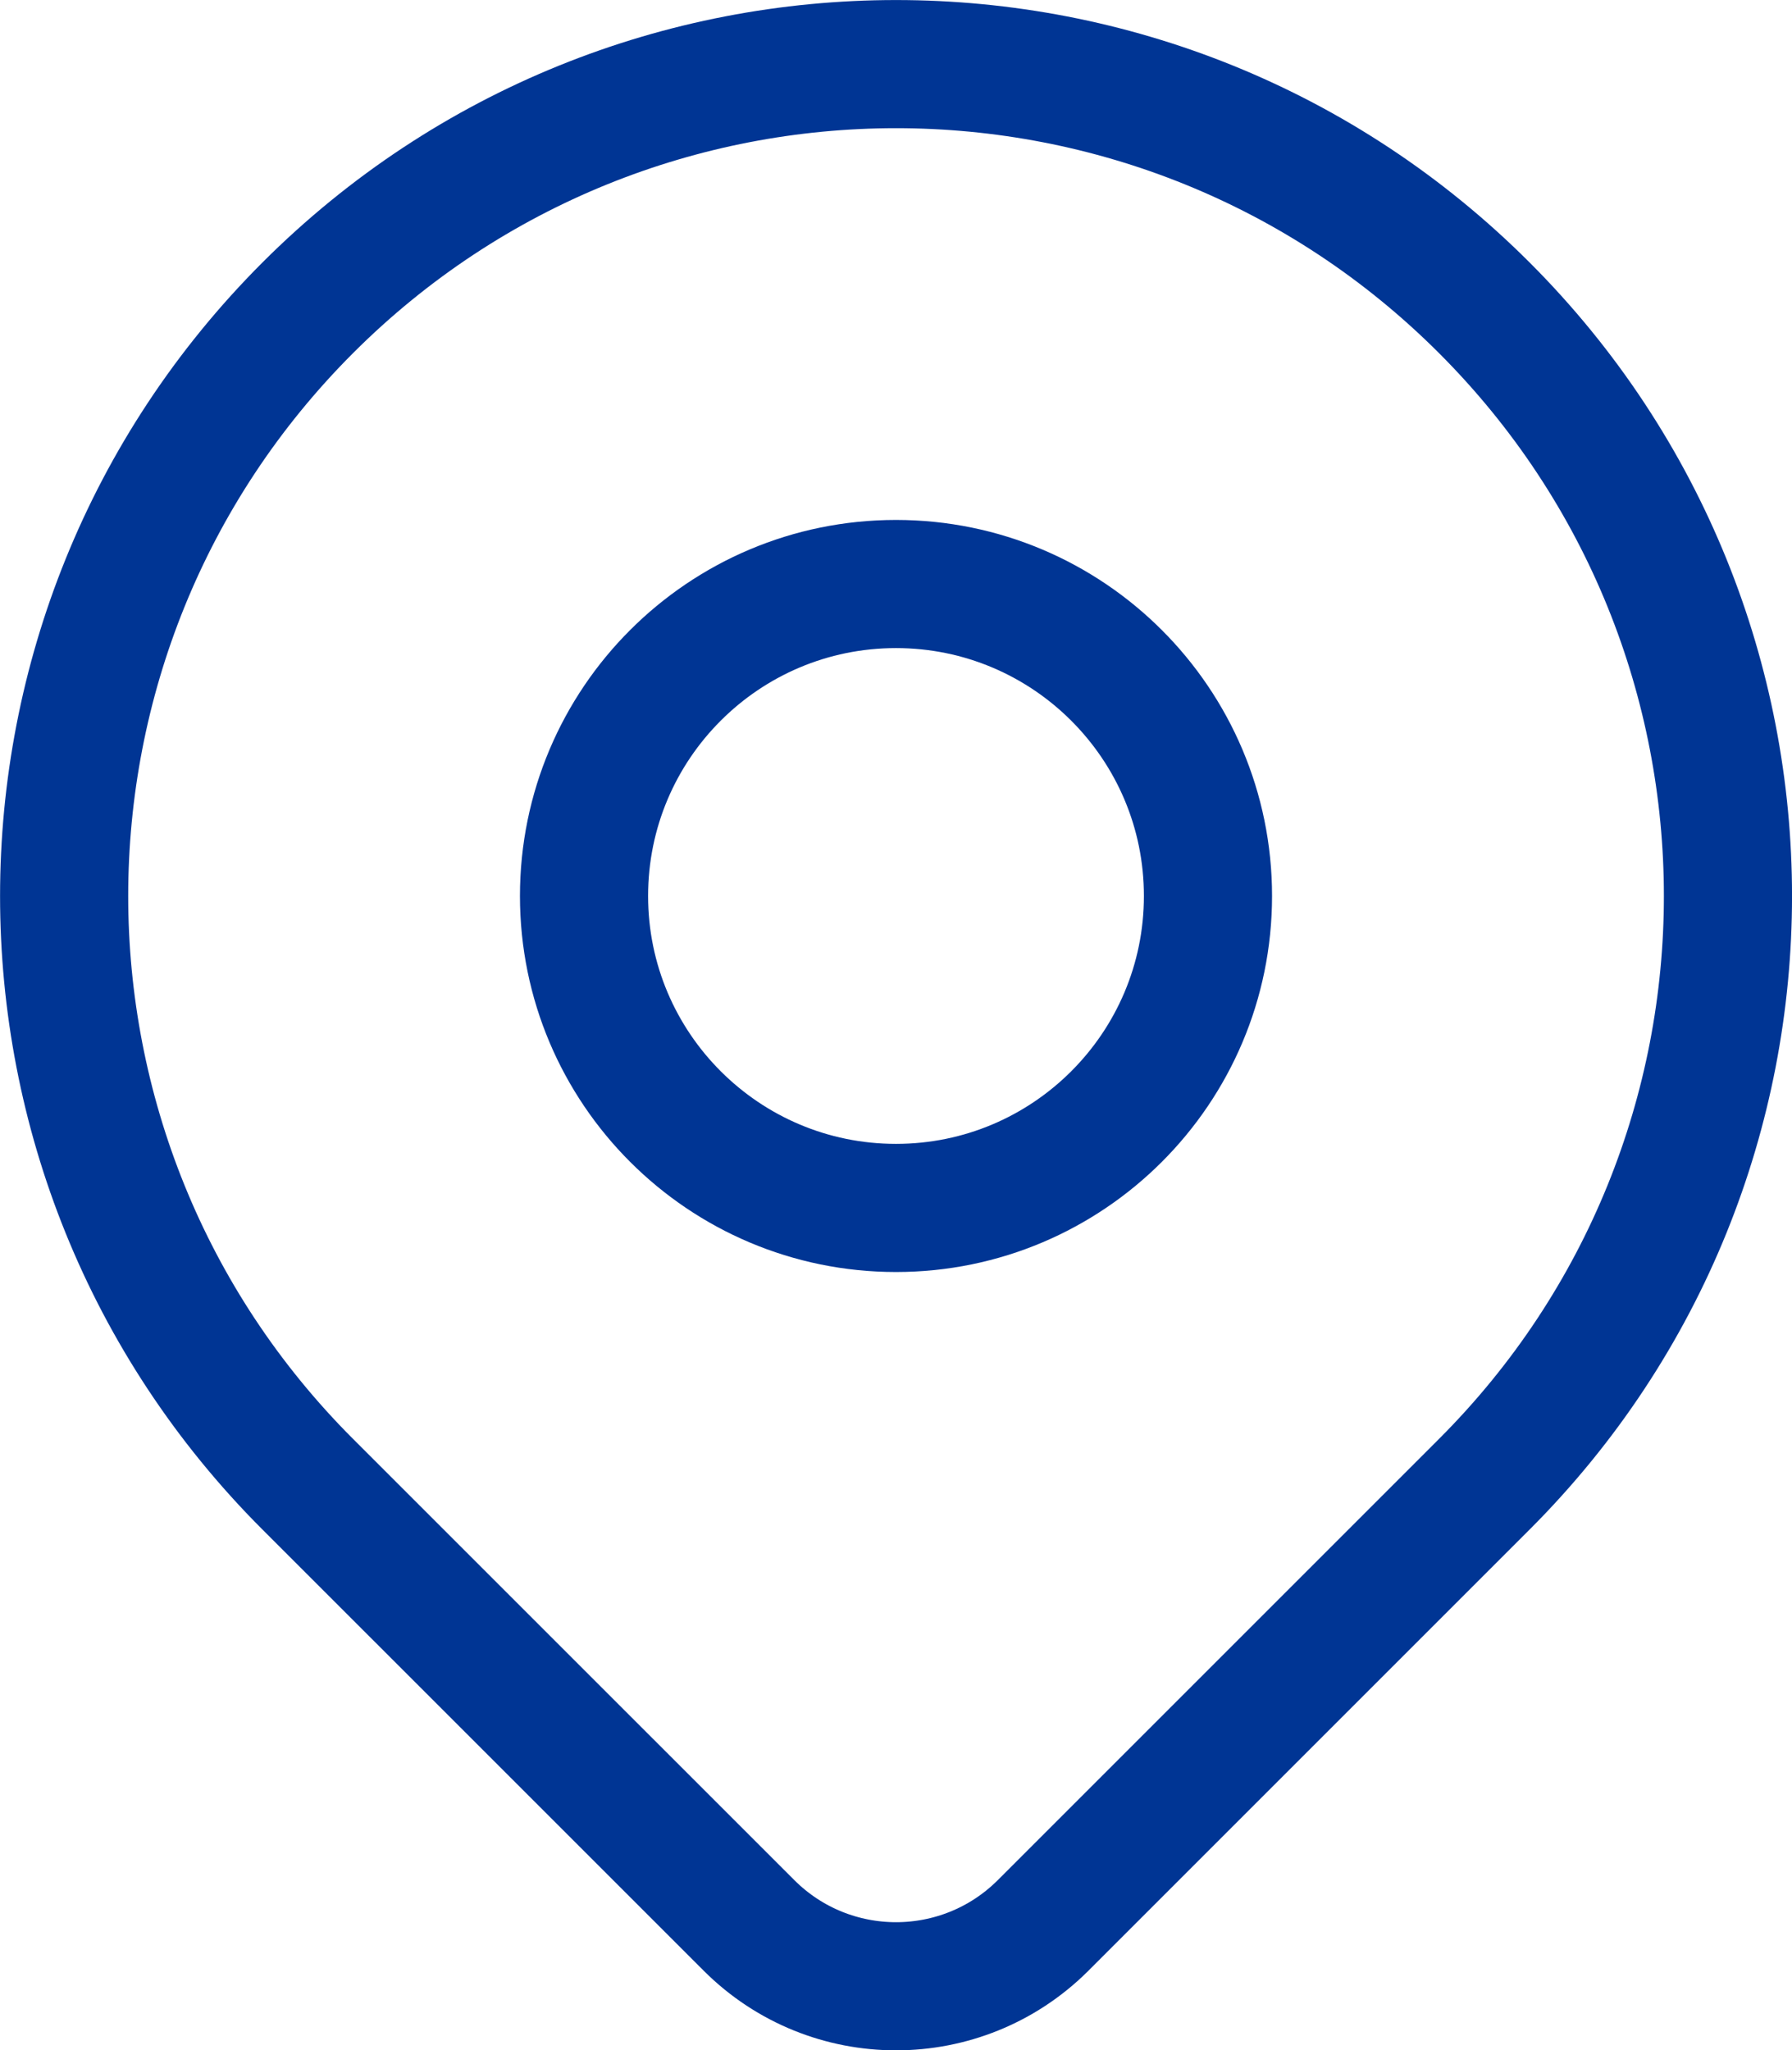
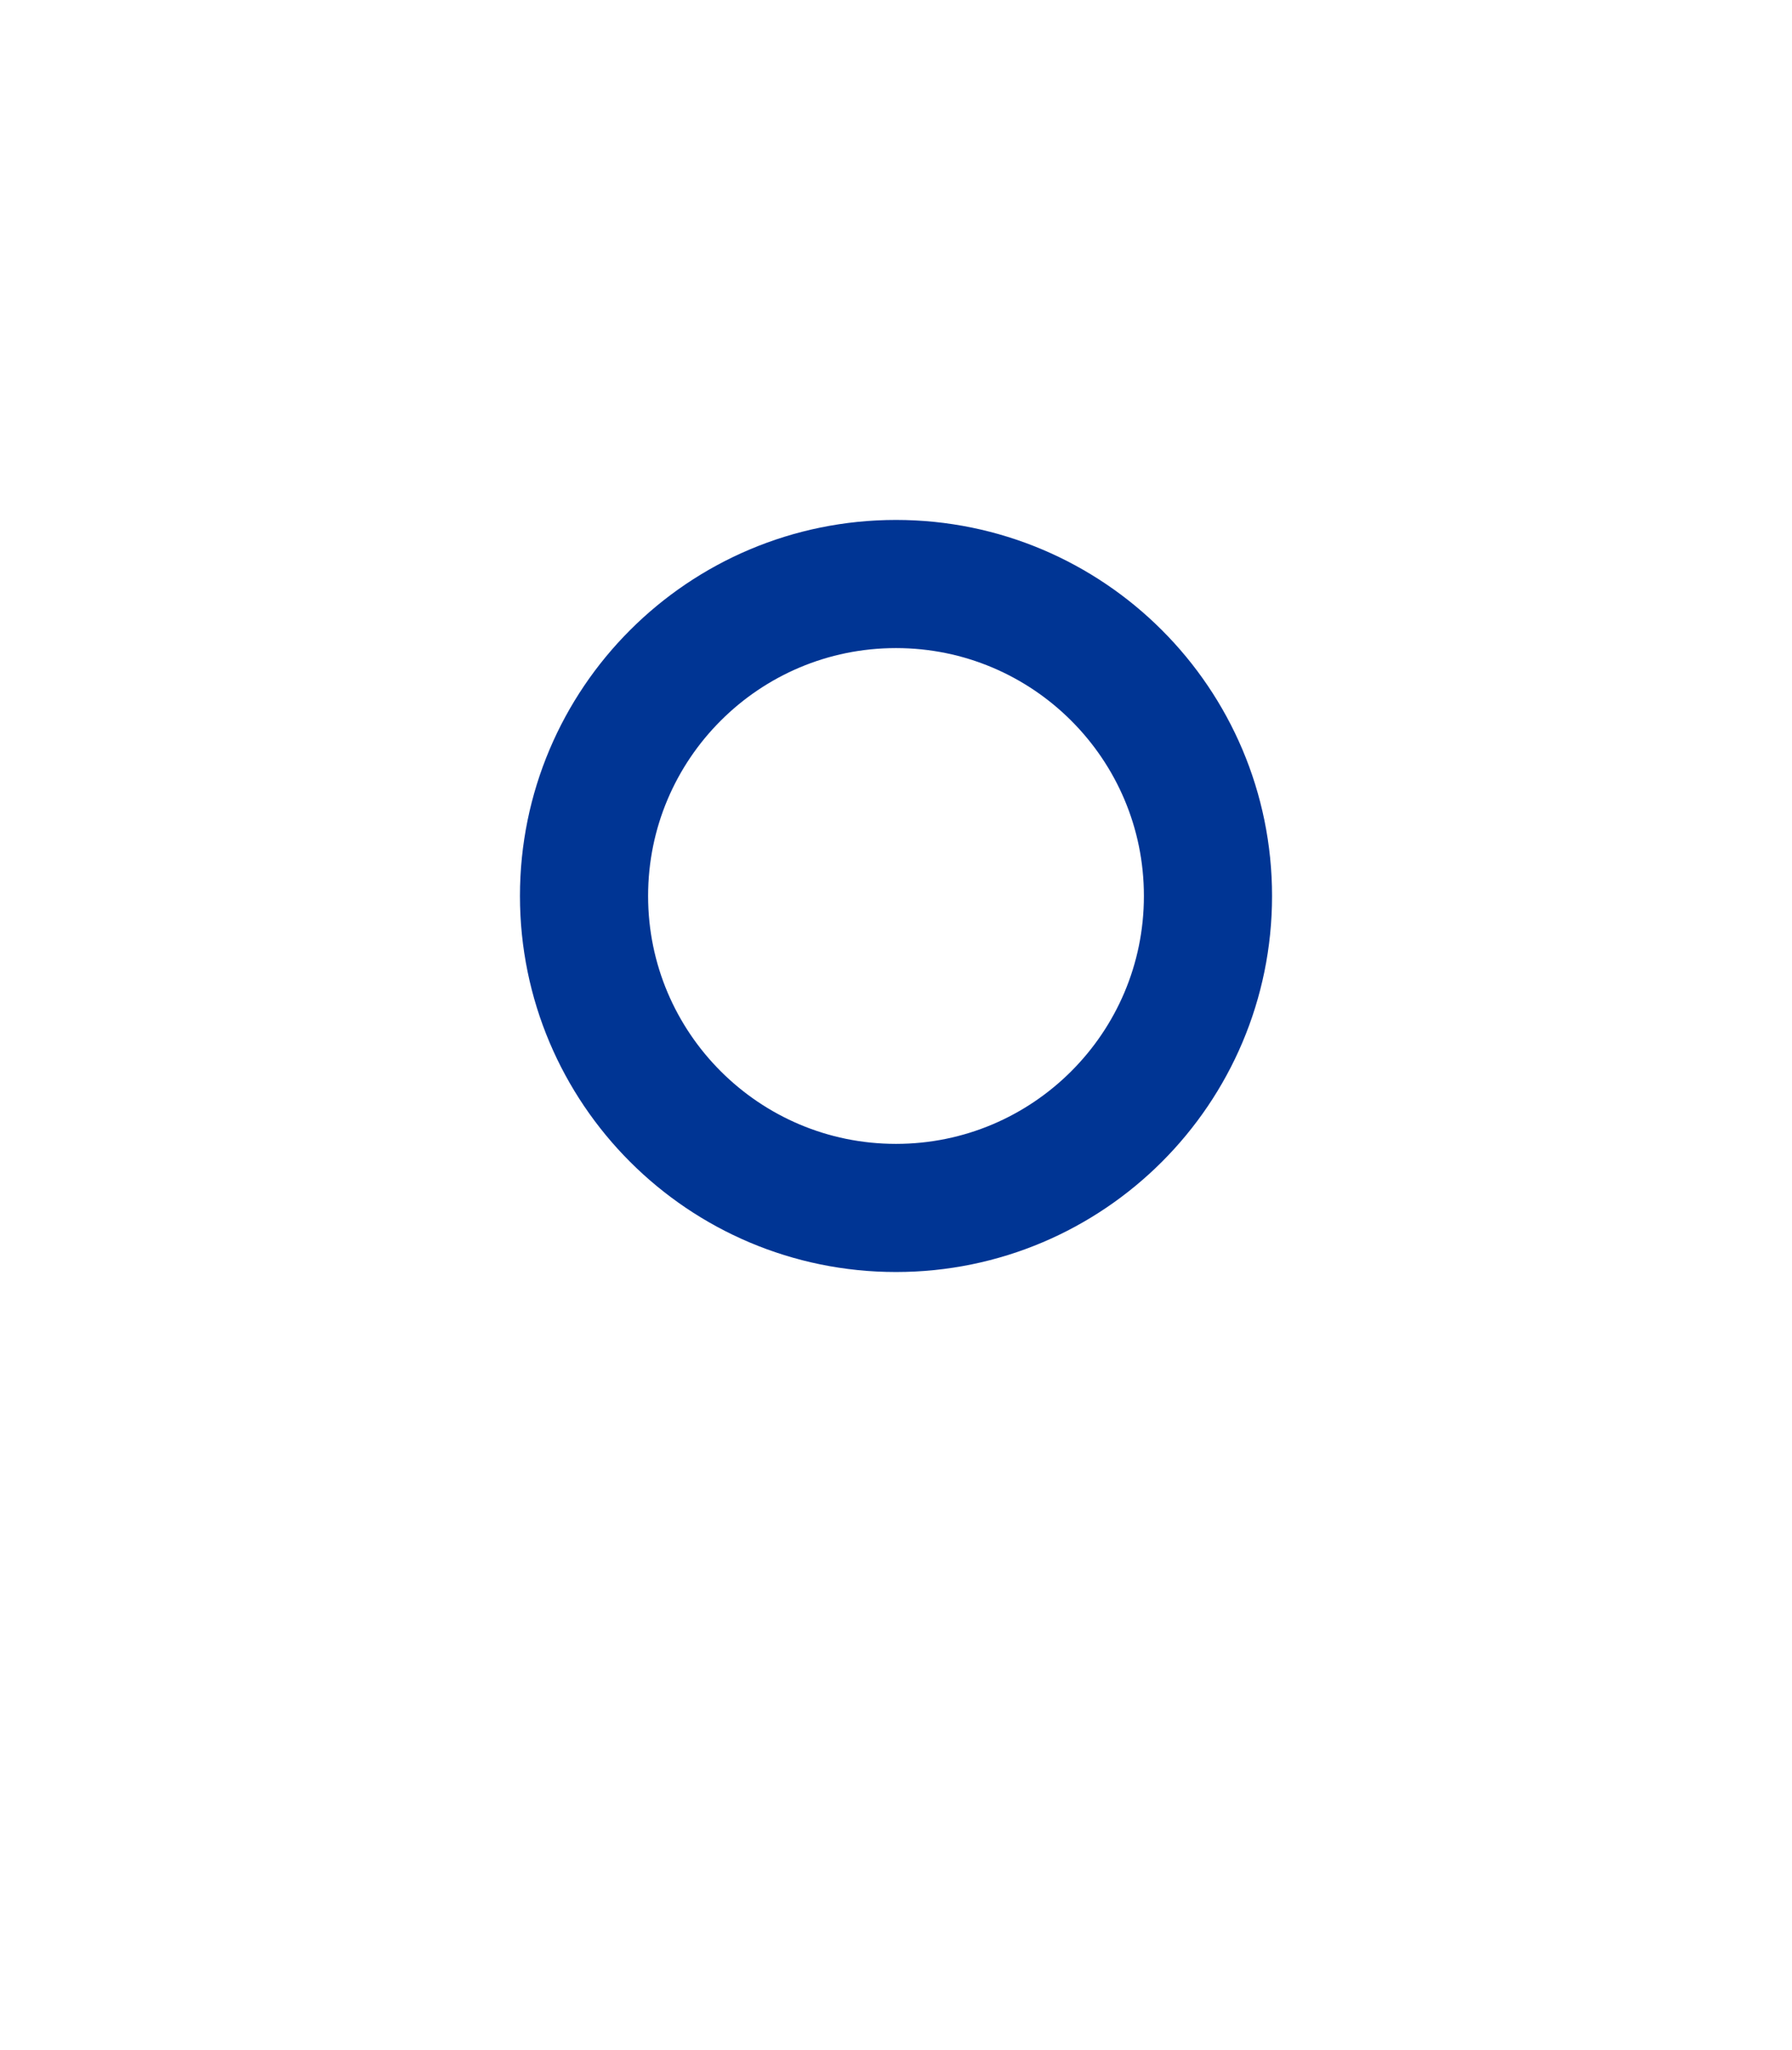
<svg xmlns="http://www.w3.org/2000/svg" version="1.1" id="Layer_1" x="0px" y="0px" width="27.968px" height="32px" viewBox="-1.984 -3.758 27.968 32" xml:space="preserve">
  <path fill="none" stroke="#003594" stroke-width="2" stroke-linecap="round" stroke-linejoin="round" d="M7.131,10.226  c0,2.688,2.18,4.869,4.869,4.869c2.688,0,4.869-2.181,4.869-4.869c0-2.689-2.182-4.869-4.869-4.869  C9.311,5.357,7.131,7.537,7.131,10.226" />
-   <path fill="none" stroke="#003594" stroke-width="2" stroke-linecap="round" stroke-linejoin="round" d="M21.182,19.407  l-6.887,6.887c-1.268,1.265-3.321,1.265-4.588,0l-6.888-6.887c-5.07-5.07-5.069-13.292,0.001-18.362  c5.071-5.07,13.292-5.07,18.362,0.001C26.252,6.116,26.252,14.337,21.182,19.407z" />
</svg>